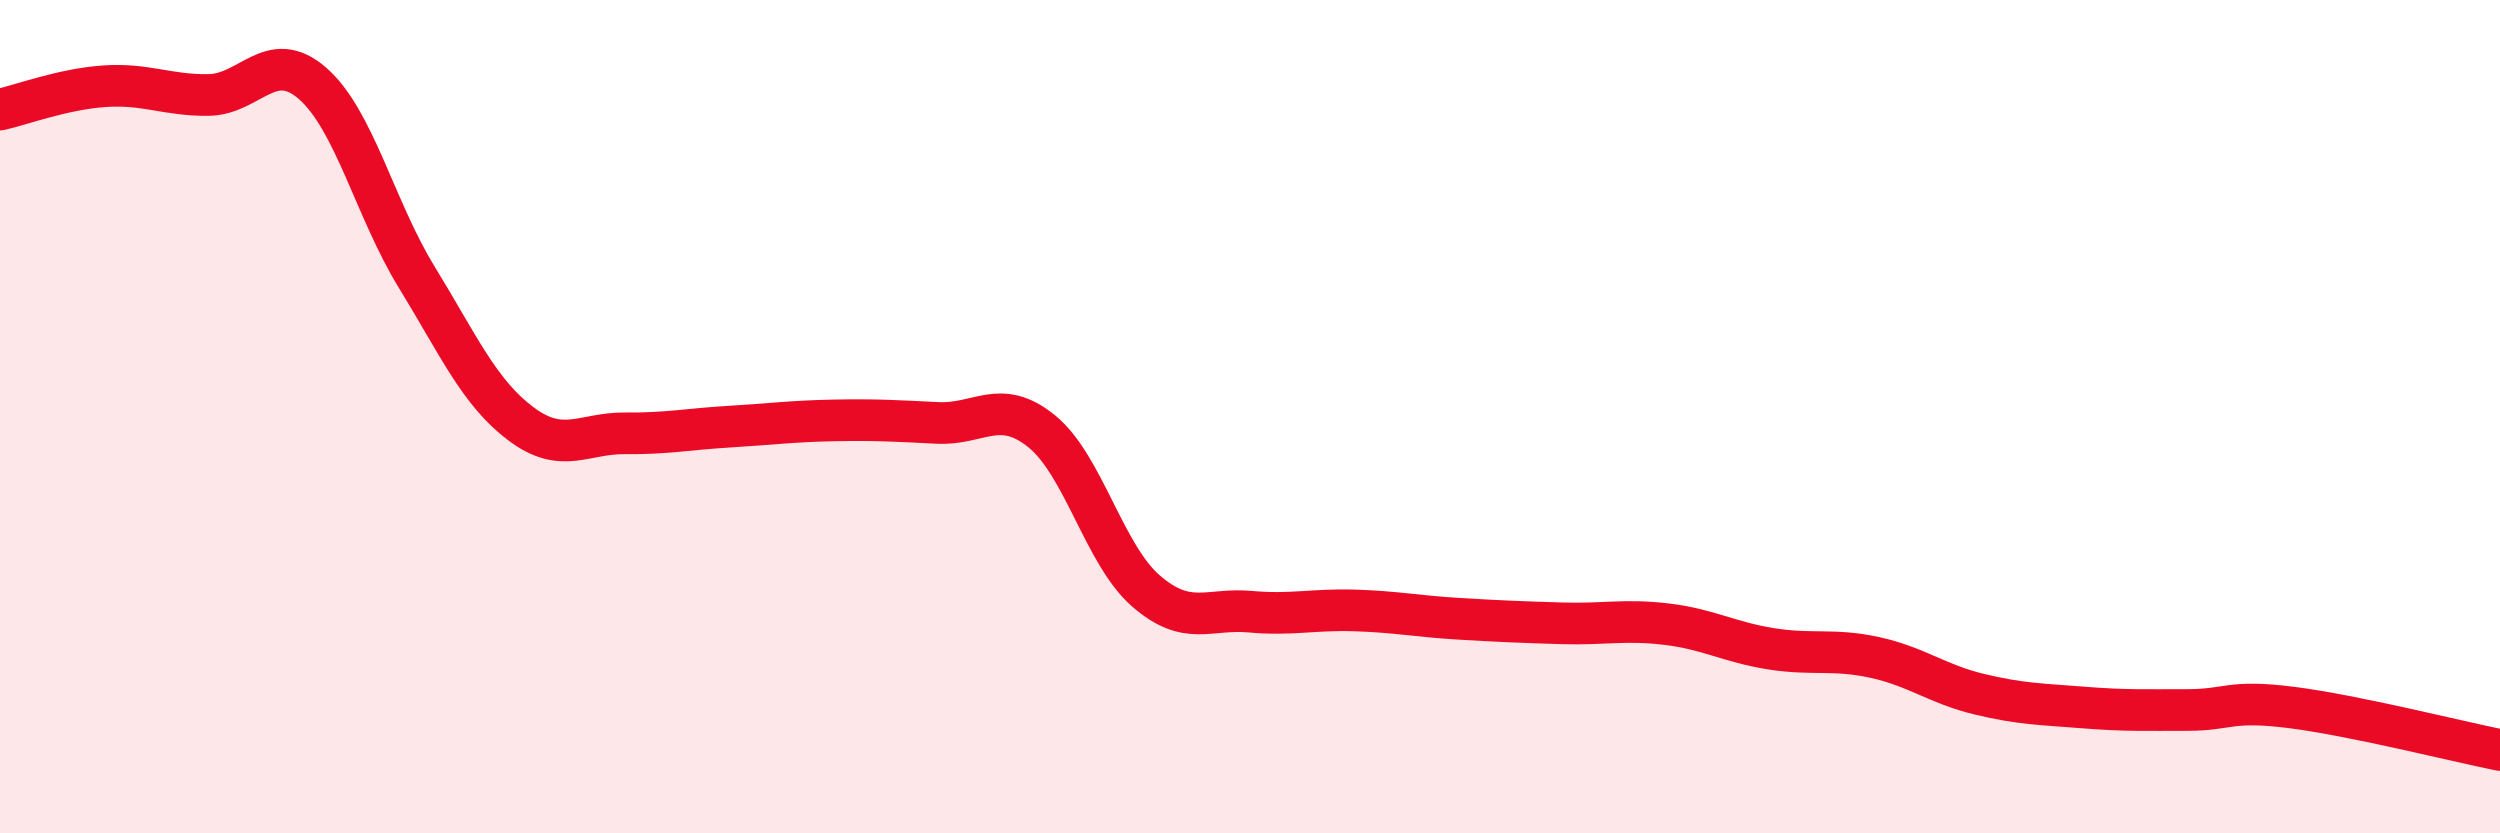
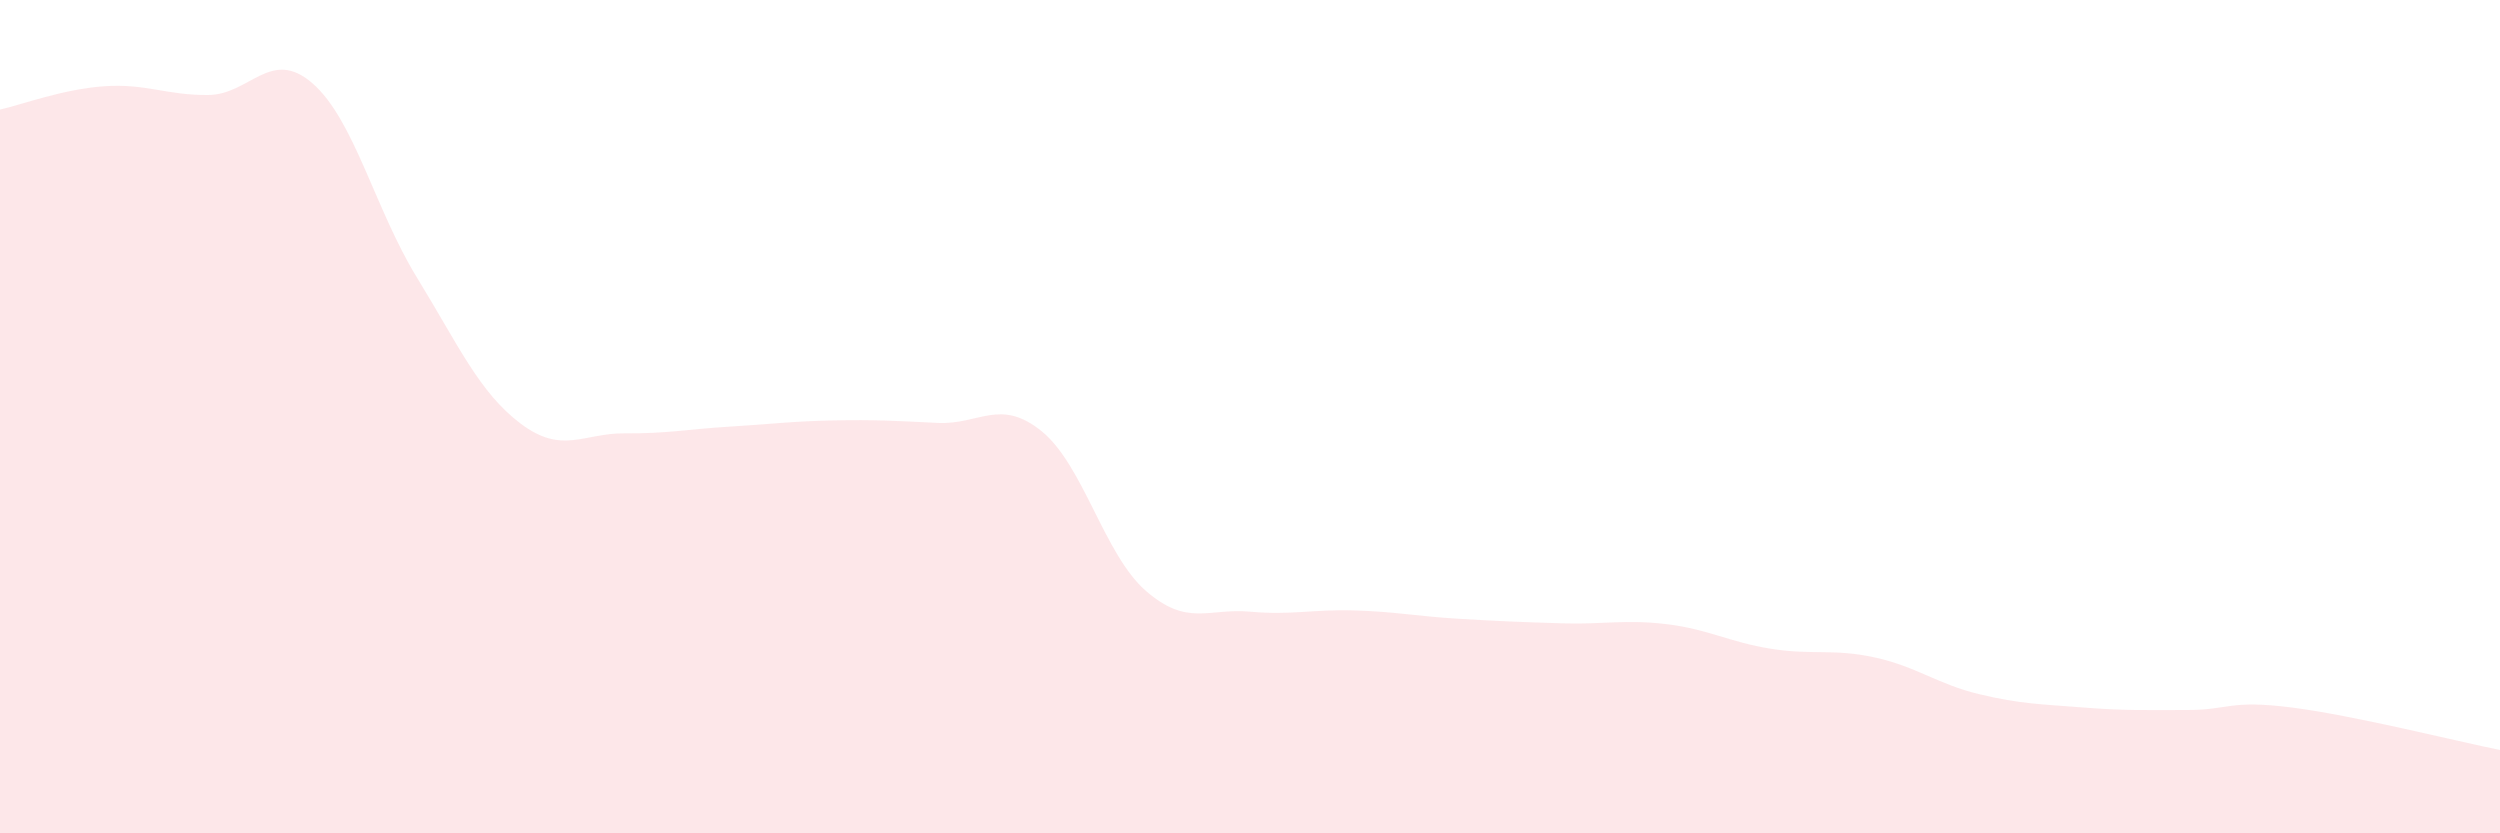
<svg xmlns="http://www.w3.org/2000/svg" width="60" height="20" viewBox="0 0 60 20">
  <path d="M 0,2.63 C 0.5,2.52 1.5,2.14 2.5,2.07 C 3.5,2 4,2.29 5,2.28 C 6,2.27 6.5,1.13 7.5,2 C 8.5,2.87 9,5.02 10,6.65 C 11,8.28 11.5,9.42 12.5,10.17 C 13.5,10.92 14,10.39 15,10.4 C 16,10.41 16.5,10.3 17.5,10.24 C 18.5,10.18 19,10.11 20,10.09 C 21,10.07 21.5,10.1 22.5,10.15 C 23.5,10.2 24,9.54 25,10.35 C 26,11.16 26.5,13.31 27.5,14.18 C 28.5,15.05 29,14.59 30,14.68 C 31,14.77 31.5,14.62 32.5,14.65 C 33.5,14.68 34,14.79 35,14.85 C 36,14.91 36.5,14.93 37.5,14.96 C 38.5,14.99 39,14.86 40,14.98 C 41,15.1 41.5,15.41 42.5,15.57 C 43.5,15.73 44,15.56 45,15.78 C 46,16 46.5,16.42 47.5,16.66 C 48.5,16.9 49,16.9 50,16.98 C 51,17.06 51.5,17.04 52.5,17.04 C 53.5,17.04 53.5,16.79 55,16.98 C 56.5,17.17 59,17.8 60,18L60 20L0 20Z" fill="#EB0A25" opacity="0.1" stroke-linecap="round" stroke-linejoin="round" />
-   <path d="M 0,2.63 C 0.5,2.52 1.5,2.14 2.5,2.07 C 3.5,2 4,2.29 5,2.28 C 6,2.27 6.5,1.13 7.5,2 C 8.5,2.87 9,5.02 10,6.65 C 11,8.28 11.5,9.42 12.5,10.17 C 13.5,10.92 14,10.39 15,10.4 C 16,10.41 16.5,10.3 17.5,10.24 C 18.5,10.18 19,10.11 20,10.09 C 21,10.07 21.5,10.1 22.5,10.15 C 23.5,10.2 24,9.54 25,10.35 C 26,11.16 26.5,13.31 27.5,14.18 C 28.5,15.05 29,14.59 30,14.68 C 31,14.77 31.5,14.62 32.5,14.65 C 33.5,14.68 34,14.79 35,14.85 C 36,14.91 36.5,14.93 37.5,14.96 C 38.5,14.99 39,14.86 40,14.98 C 41,15.1 41.5,15.41 42.5,15.57 C 43.5,15.73 44,15.56 45,15.78 C 46,16 46.5,16.42 47.5,16.66 C 48.5,16.9 49,16.9 50,16.98 C 51,17.06 51.5,17.04 52.5,17.04 C 53.5,17.04 53.5,16.79 55,16.98 C 56.5,17.17 59,17.8 60,18" stroke="#EB0A25" stroke-width="1" fill="none" stroke-linecap="round" stroke-linejoin="round" />
</svg>